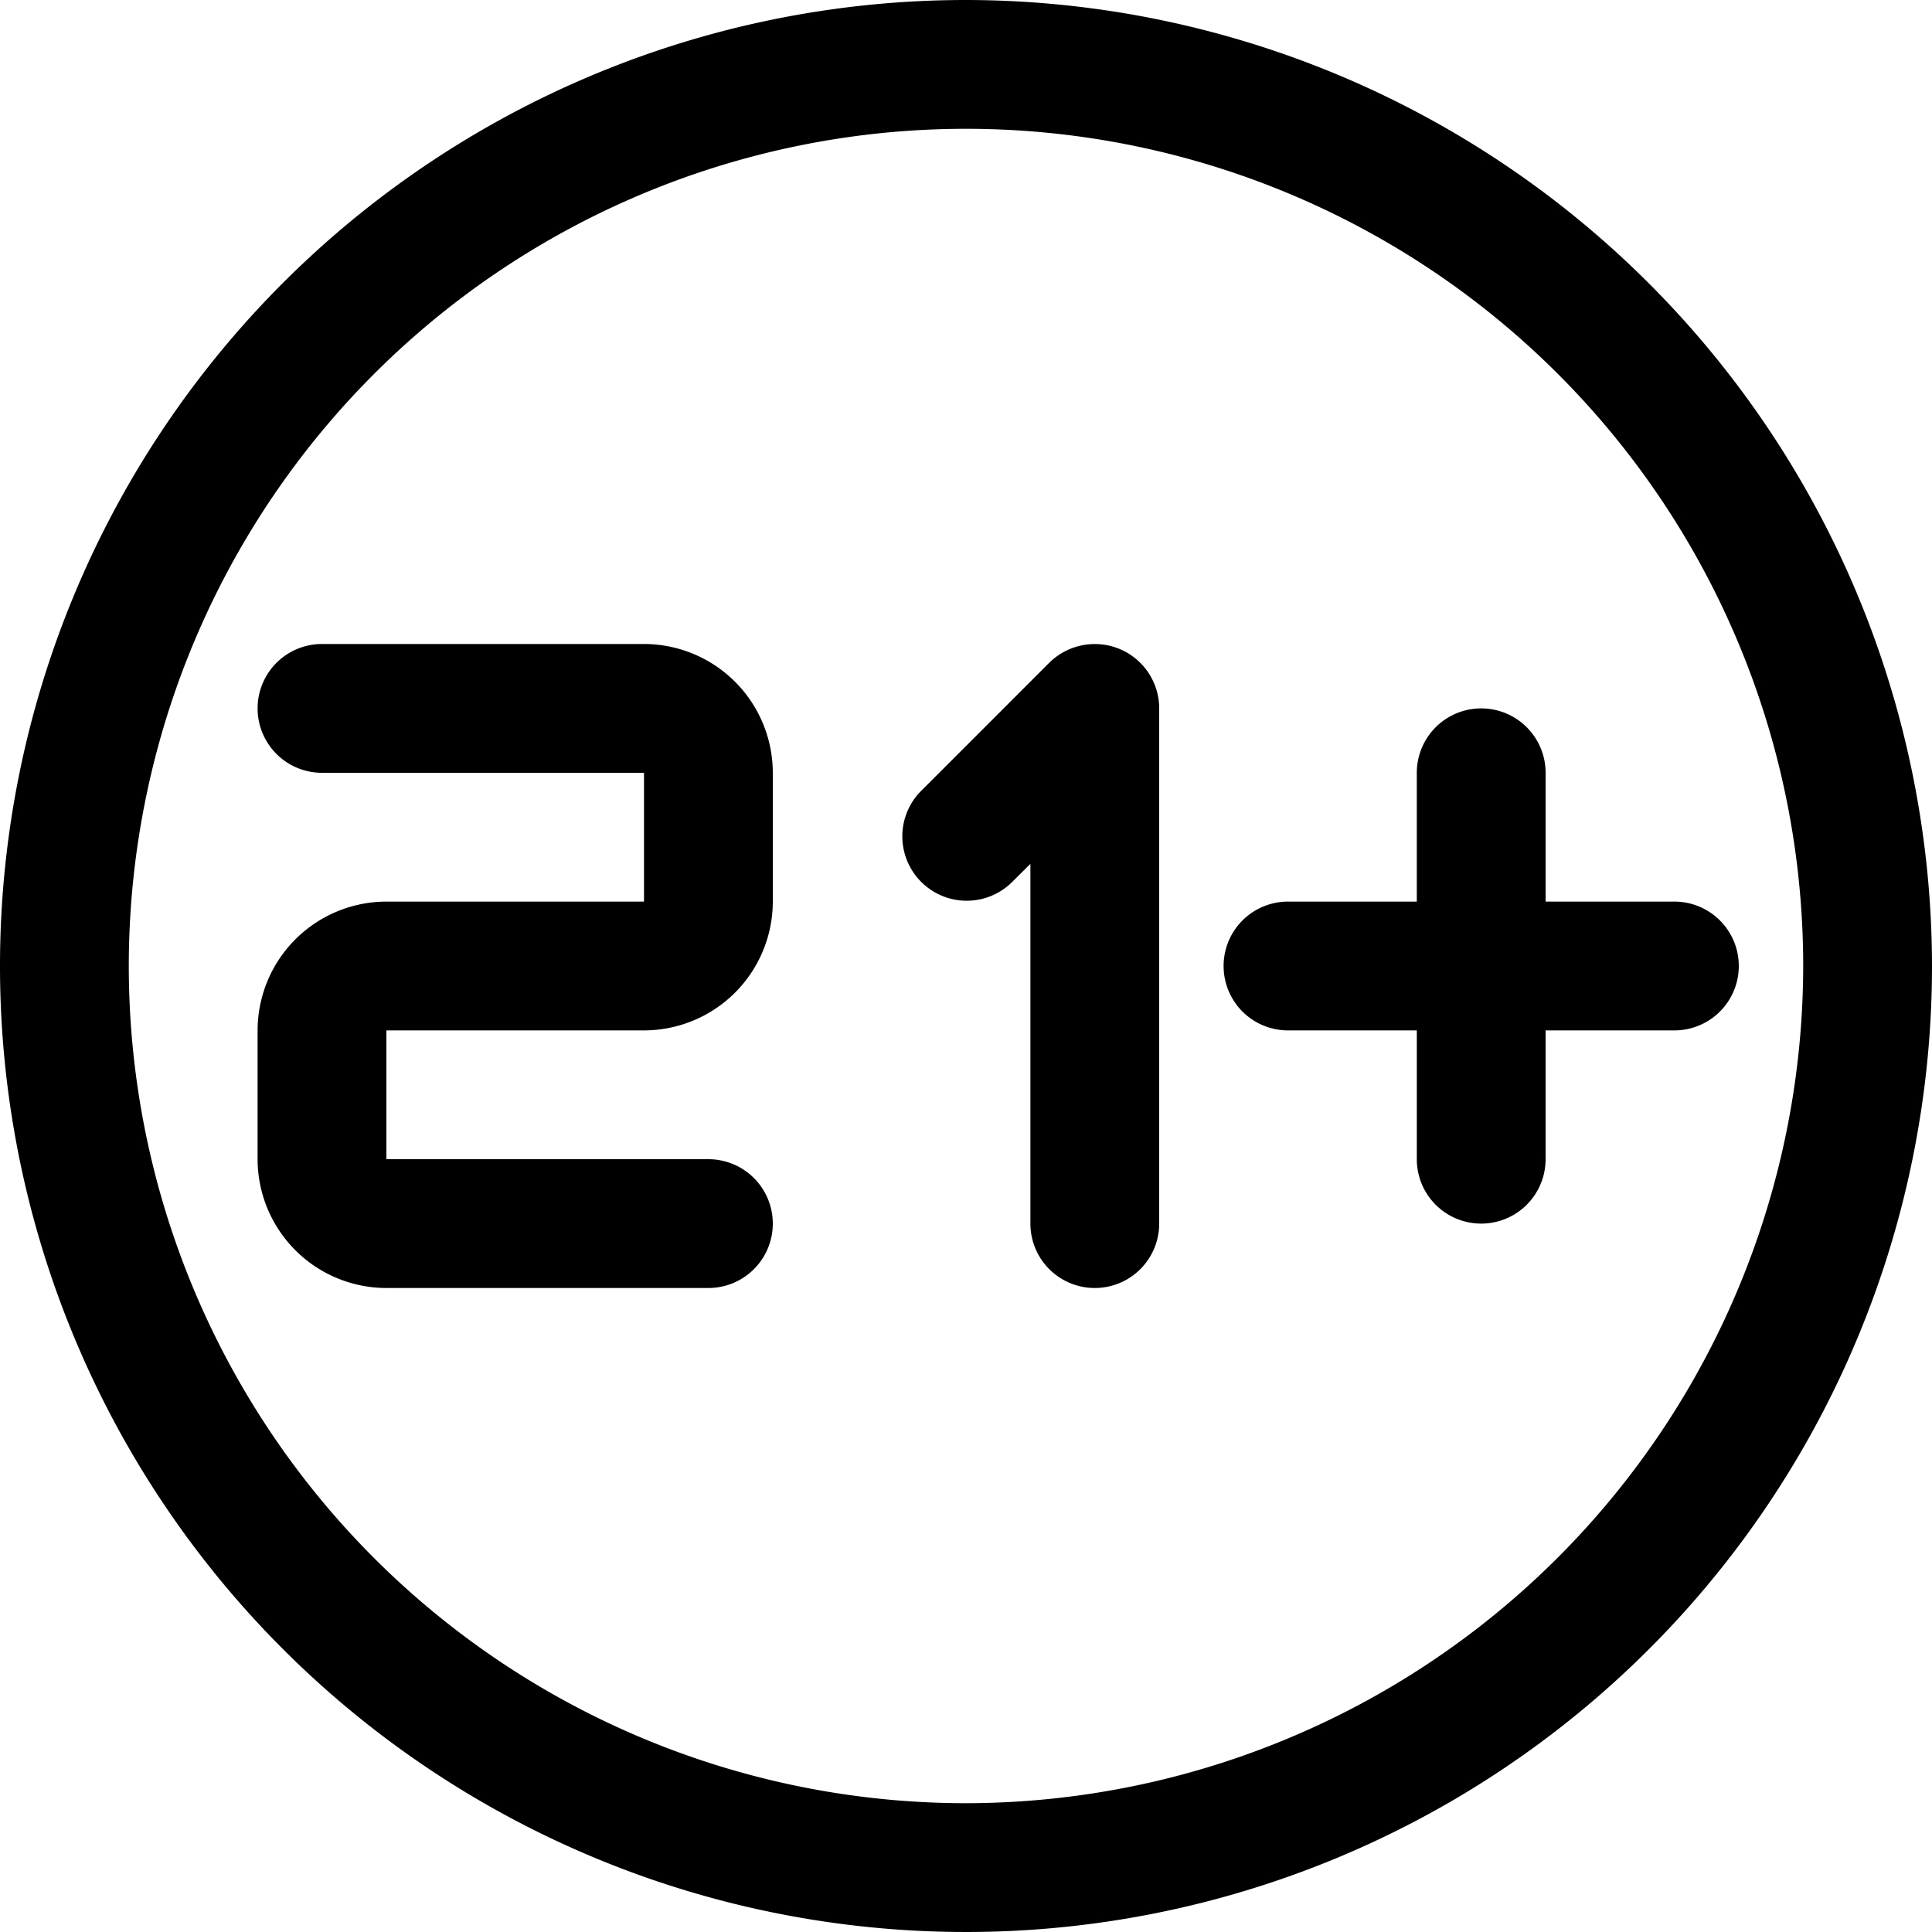
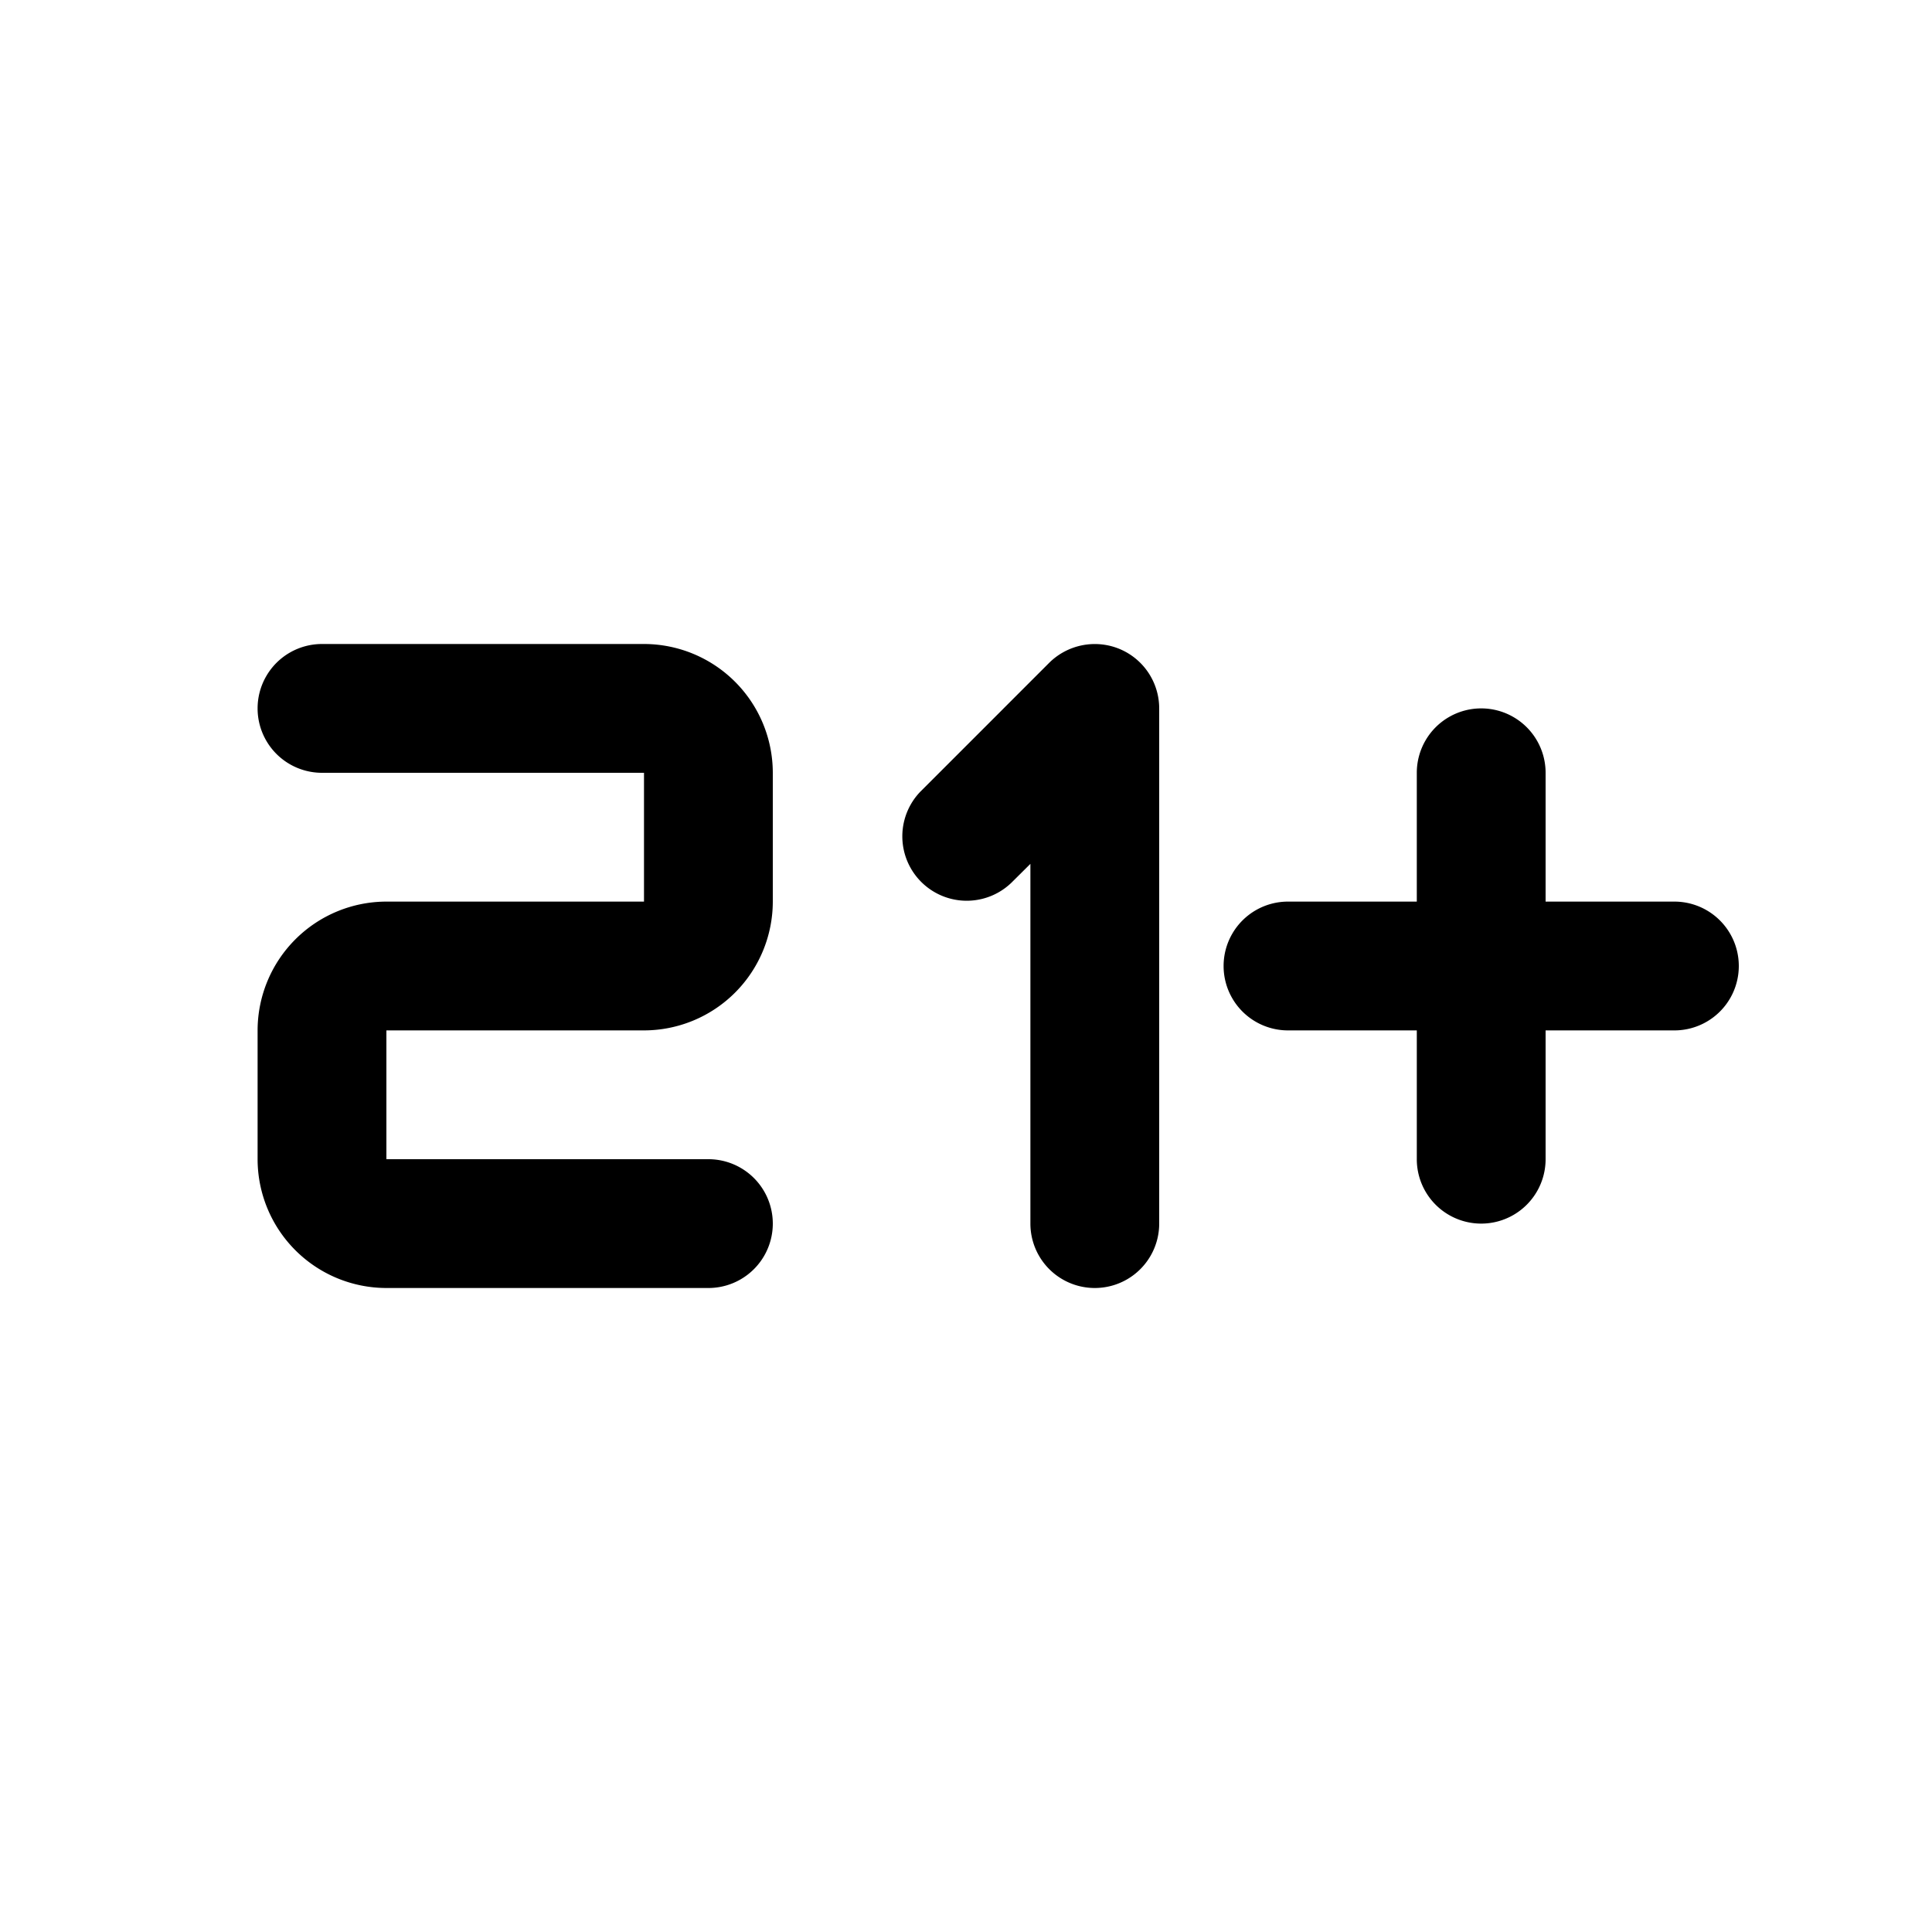
<svg xmlns="http://www.w3.org/2000/svg" data-name="Layer 2" height="15.0" preserveAspectRatio="xMidYMid meet" version="1.0" viewBox="0.5 0.5 15.0 15.0" width="15.0" zoomAndPan="magnify">
  <g id="change1_1">
-     <path d="M8,.5A7.5,7.5,0,1,0,15.5,8,7.508,7.508,0,0,0,8,.5Zm0,14A6.5,6.5,0,1,1,14.5,8,6.508,6.508,0,0,1,8,14.5Z" fill="inherit" />
-   </g>
+     </g>
  <g id="change1_2">
    <path d="M5.5,5.5H3a.5.5,0,0,0,0,1H5.5v1h-2a1.001,1.001,0,0,0-1,1v1a1.001,1.001,0,0,0,1,1H6a.5.5,0,0,0,0-1H3.5v-1h2a1.001,1.001,0,0,0,1-1v-1A1.001,1.001,0,0,0,5.5,5.5Z" fill="inherit" />
  </g>
  <g id="change1_3">
    <path d="M9.191,5.538a.503.503,0,0,0-.545.108l-1,1a.5.5,0,0,0,.707.707L8.5,7.207V10a.5.5,0,0,0,1,0V6A.5.5,0,0,0,9.191,5.538Z" fill="inherit" />
  </g>
  <g id="change1_4">
    <path d="M12.5,6.5a.5.5,0,0,0-1,0v1h-1a.5.5,0,0,0,0,1h1v1a.5.5,0,0,0,1,0v-1h1a.5.5,0,0,0,0-1h-1Z" fill="inherit" />
  </g>
</svg>